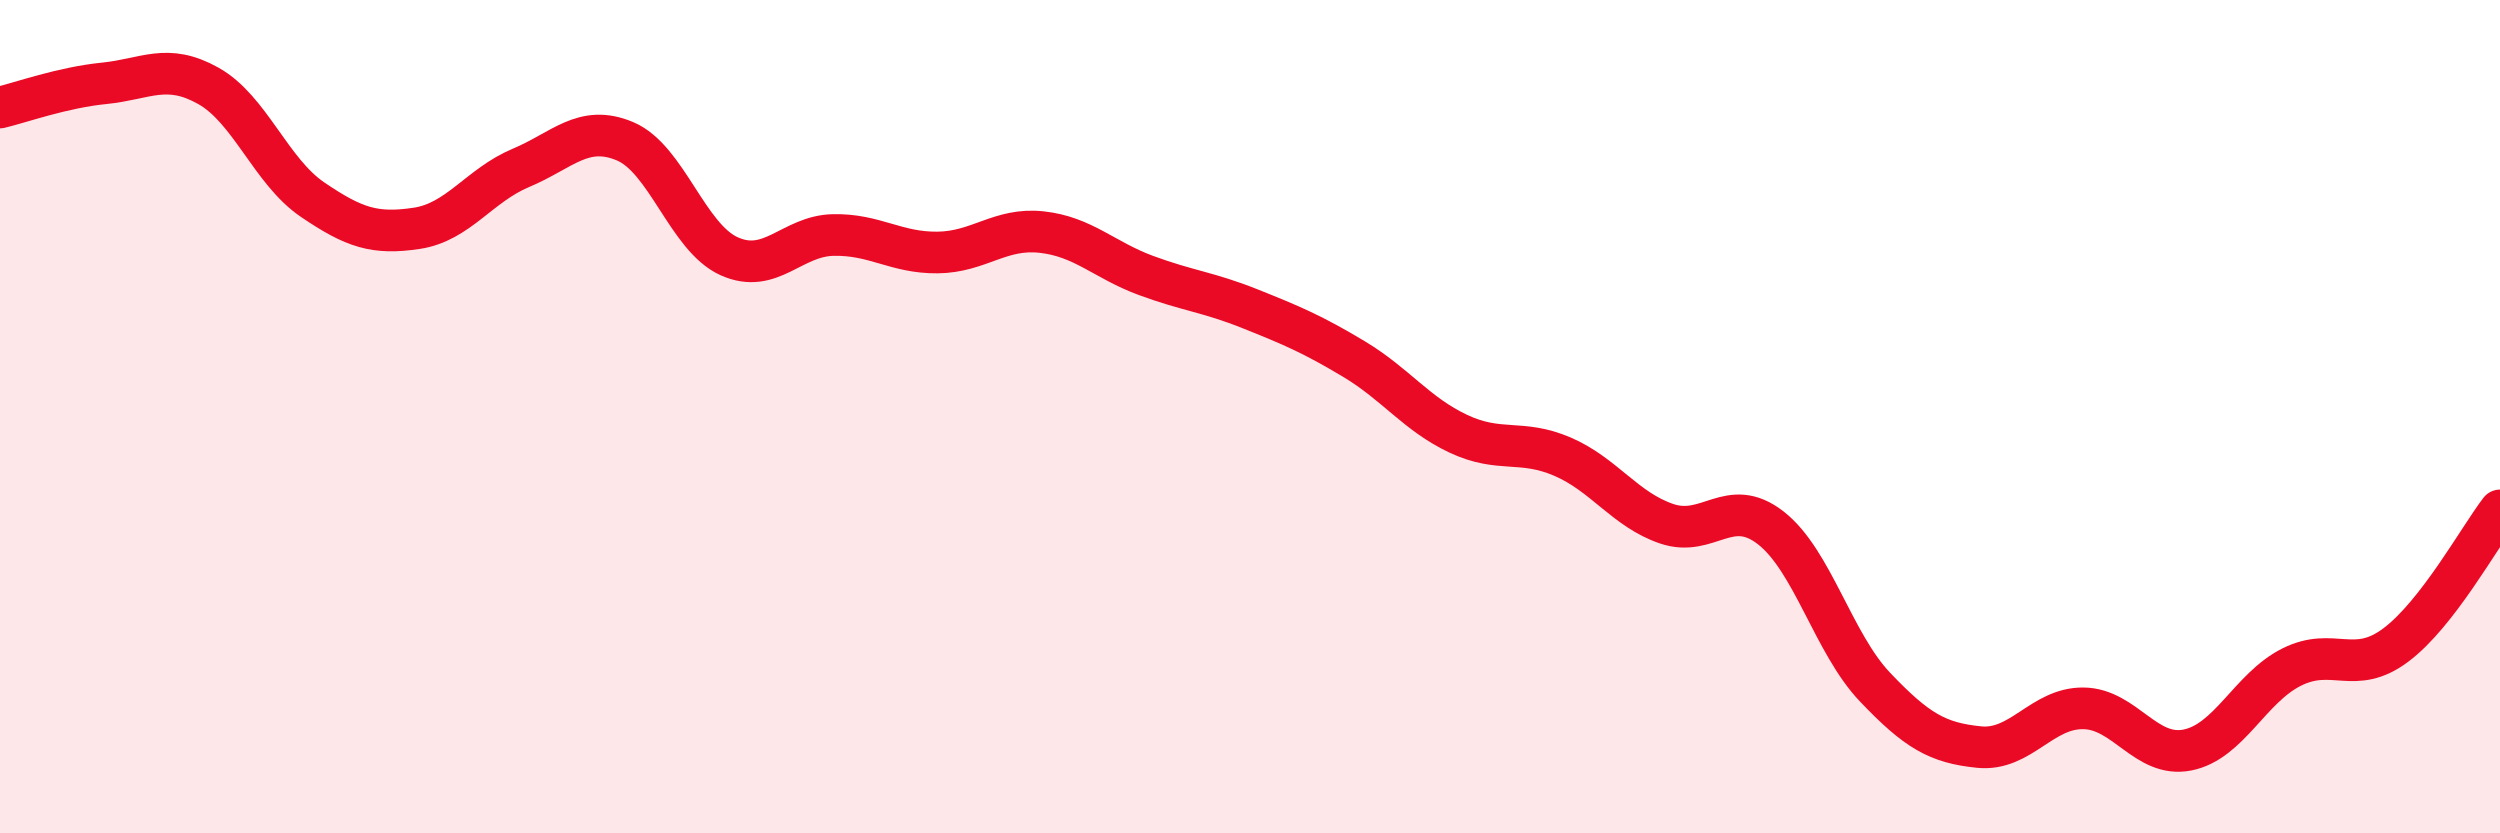
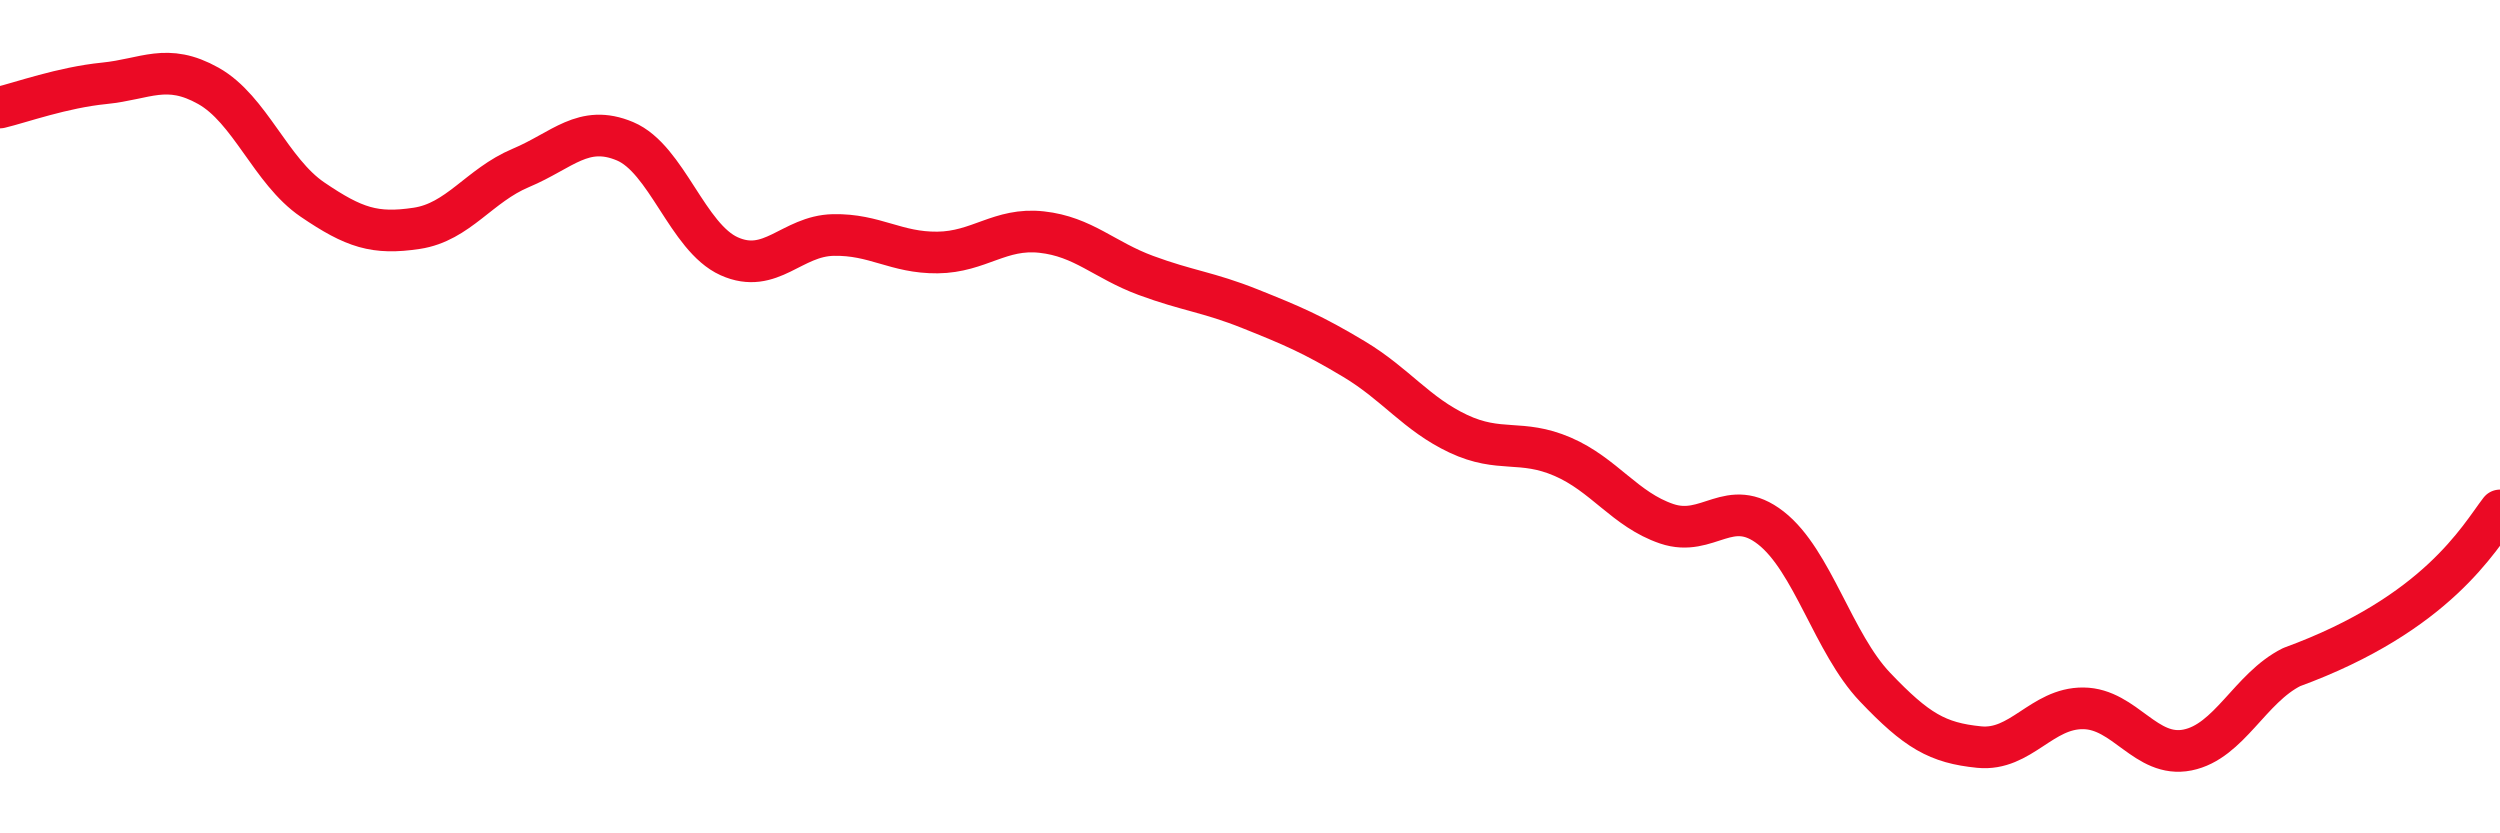
<svg xmlns="http://www.w3.org/2000/svg" width="60" height="20" viewBox="0 0 60 20">
-   <path d="M 0,2.58 C 0.5,2.46 1.5,2.1 2.5,2 C 3.5,1.9 4,1.5 5,2.06 C 6,2.62 6.5,4.11 7.5,4.79 C 8.5,5.47 9,5.63 10,5.48 C 11,5.33 11.5,4.45 12.5,4.03 C 13.5,3.61 14,2.97 15,3.39 C 16,3.81 16.5,5.7 17.5,6.15 C 18.5,6.6 19,5.66 20,5.64 C 21,5.62 21.5,6.07 22.5,6.06 C 23.5,6.05 24,5.46 25,5.57 C 26,5.68 26.5,6.24 27.5,6.61 C 28.5,6.98 29,7.01 30,7.41 C 31,7.81 31.5,8.02 32.5,8.62 C 33.5,9.22 34,9.94 35,10.41 C 36,10.88 36.5,10.53 37.5,10.96 C 38.5,11.39 39,12.23 40,12.57 C 41,12.91 41.5,11.89 42.5,12.67 C 43.5,13.45 44,15.44 45,16.49 C 46,17.54 46.5,17.83 47.5,17.93 C 48.5,18.03 49,16.99 50,17 C 51,17.01 51.5,18.2 52.5,18 C 53.5,17.8 54,16.51 55,16.01 C 56,15.51 56.5,16.23 57.5,15.48 C 58.5,14.73 59.5,12.9 60,12.25L60 20L0 20Z" fill="#EB0A25" opacity="0.1" stroke-linecap="round" stroke-linejoin="round" />
-   <path d="M 0,2.58 C 0.5,2.46 1.5,2.1 2.5,2 C 3.5,1.9 4,1.5 5,2.06 C 6,2.62 6.5,4.11 7.5,4.79 C 8.5,5.47 9,5.63 10,5.48 C 11,5.33 11.5,4.45 12.5,4.03 C 13.5,3.61 14,2.97 15,3.39 C 16,3.81 16.5,5.7 17.5,6.15 C 18.5,6.6 19,5.66 20,5.64 C 21,5.62 21.5,6.07 22.5,6.06 C 23.5,6.05 24,5.46 25,5.57 C 26,5.68 26.5,6.24 27.5,6.61 C 28.5,6.98 29,7.01 30,7.41 C 31,7.81 31.5,8.02 32.5,8.62 C 33.5,9.22 34,9.94 35,10.41 C 36,10.88 36.5,10.53 37.5,10.96 C 38.5,11.39 39,12.23 40,12.57 C 41,12.91 41.5,11.89 42.5,12.67 C 43.5,13.45 44,15.44 45,16.49 C 46,17.54 46.5,17.83 47.5,17.93 C 48.5,18.03 49,16.99 50,17 C 51,17.01 51.5,18.2 52.5,18 C 53.5,17.8 54,16.51 55,16.01 C 56,15.51 56.5,16.23 57.5,15.48 C 58.5,14.73 59.5,12.9 60,12.25" stroke="#EB0A25" stroke-width="1" fill="none" stroke-linecap="round" stroke-linejoin="round" />
+   <path d="M 0,2.58 C 0.5,2.46 1.5,2.1 2.5,2 C 3.5,1.9 4,1.5 5,2.06 C 6,2.62 6.5,4.11 7.5,4.79 C 8.5,5.47 9,5.63 10,5.48 C 11,5.33 11.5,4.45 12.5,4.03 C 13.5,3.61 14,2.97 15,3.39 C 16,3.81 16.5,5.7 17.5,6.15 C 18.5,6.6 19,5.66 20,5.64 C 21,5.62 21.5,6.07 22.5,6.06 C 23.5,6.05 24,5.46 25,5.57 C 26,5.68 26.5,6.24 27.5,6.61 C 28.5,6.98 29,7.01 30,7.41 C 31,7.81 31.5,8.02 32.5,8.62 C 33.5,9.22 34,9.94 35,10.41 C 36,10.88 36.5,10.53 37.5,10.96 C 38.5,11.39 39,12.23 40,12.57 C 41,12.91 41.5,11.89 42.5,12.67 C 43.5,13.45 44,15.44 45,16.49 C 46,17.54 46.5,17.83 47.5,17.93 C 48.5,18.03 49,16.99 50,17 C 51,17.01 51.5,18.2 52.5,18 C 53.5,17.8 54,16.51 55,16.01 C 58.5,14.73 59.5,12.9 60,12.25" stroke="#EB0A25" stroke-width="1" fill="none" stroke-linecap="round" stroke-linejoin="round" />
</svg>